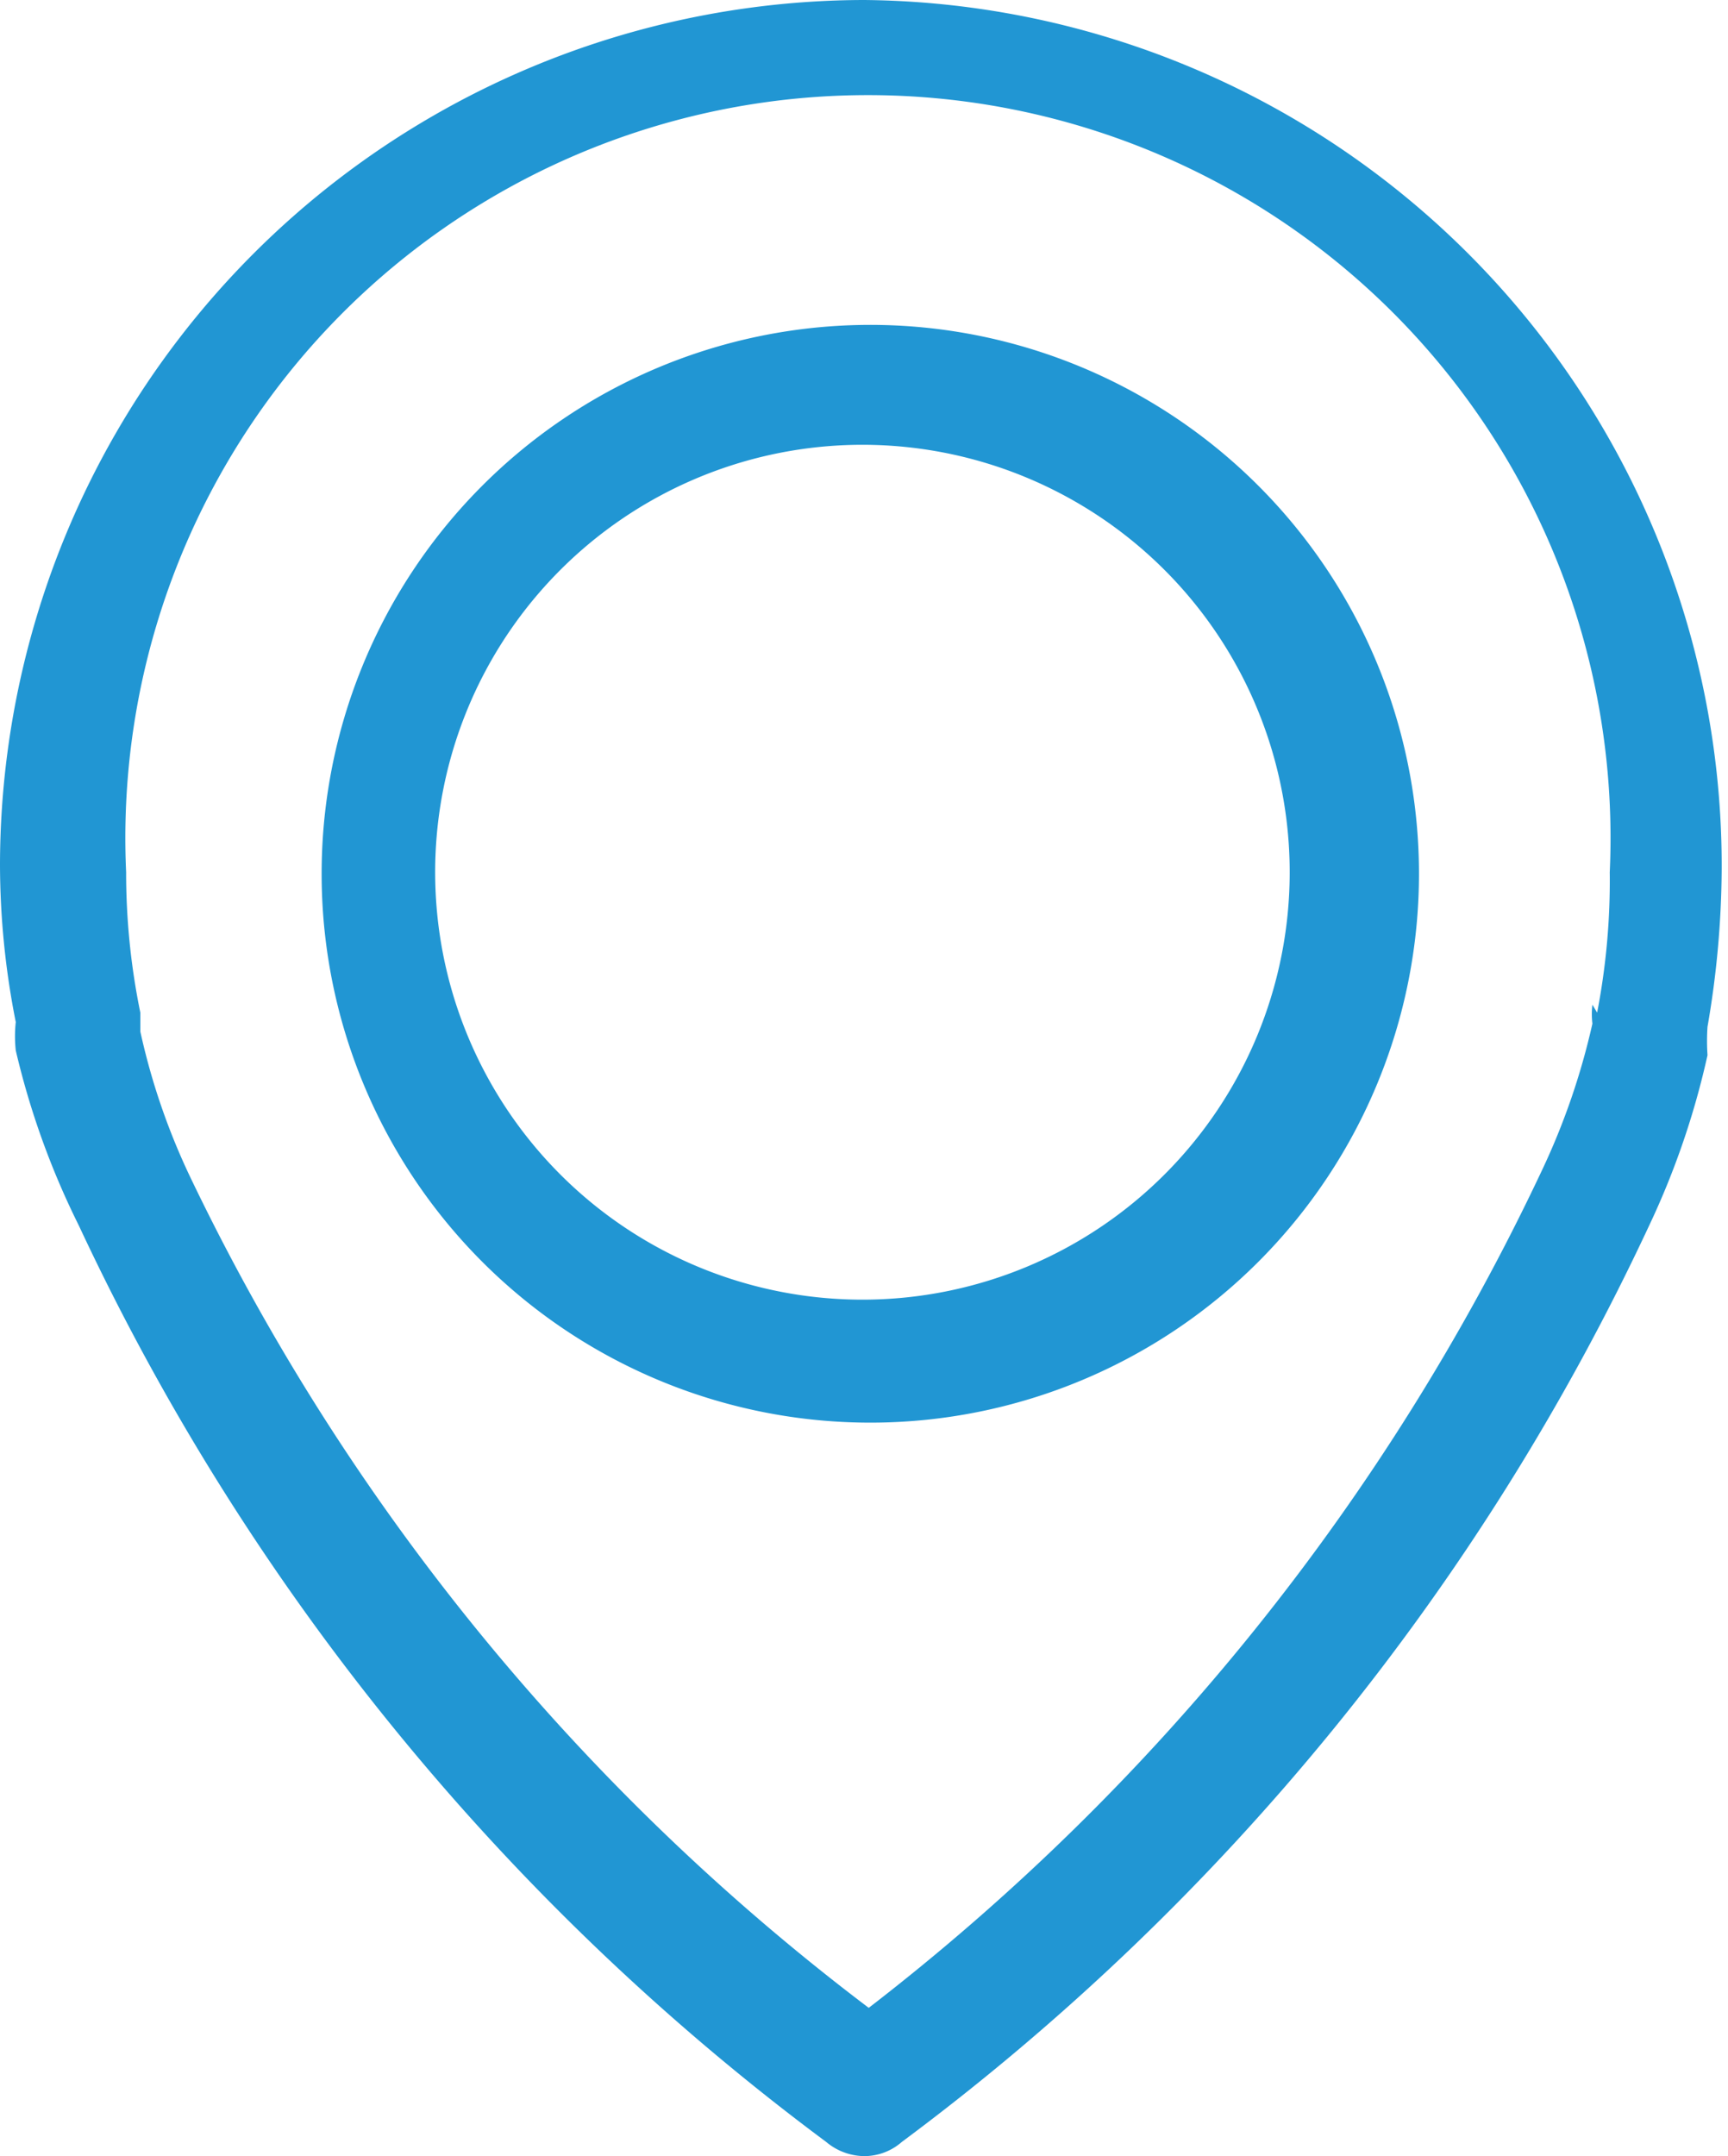
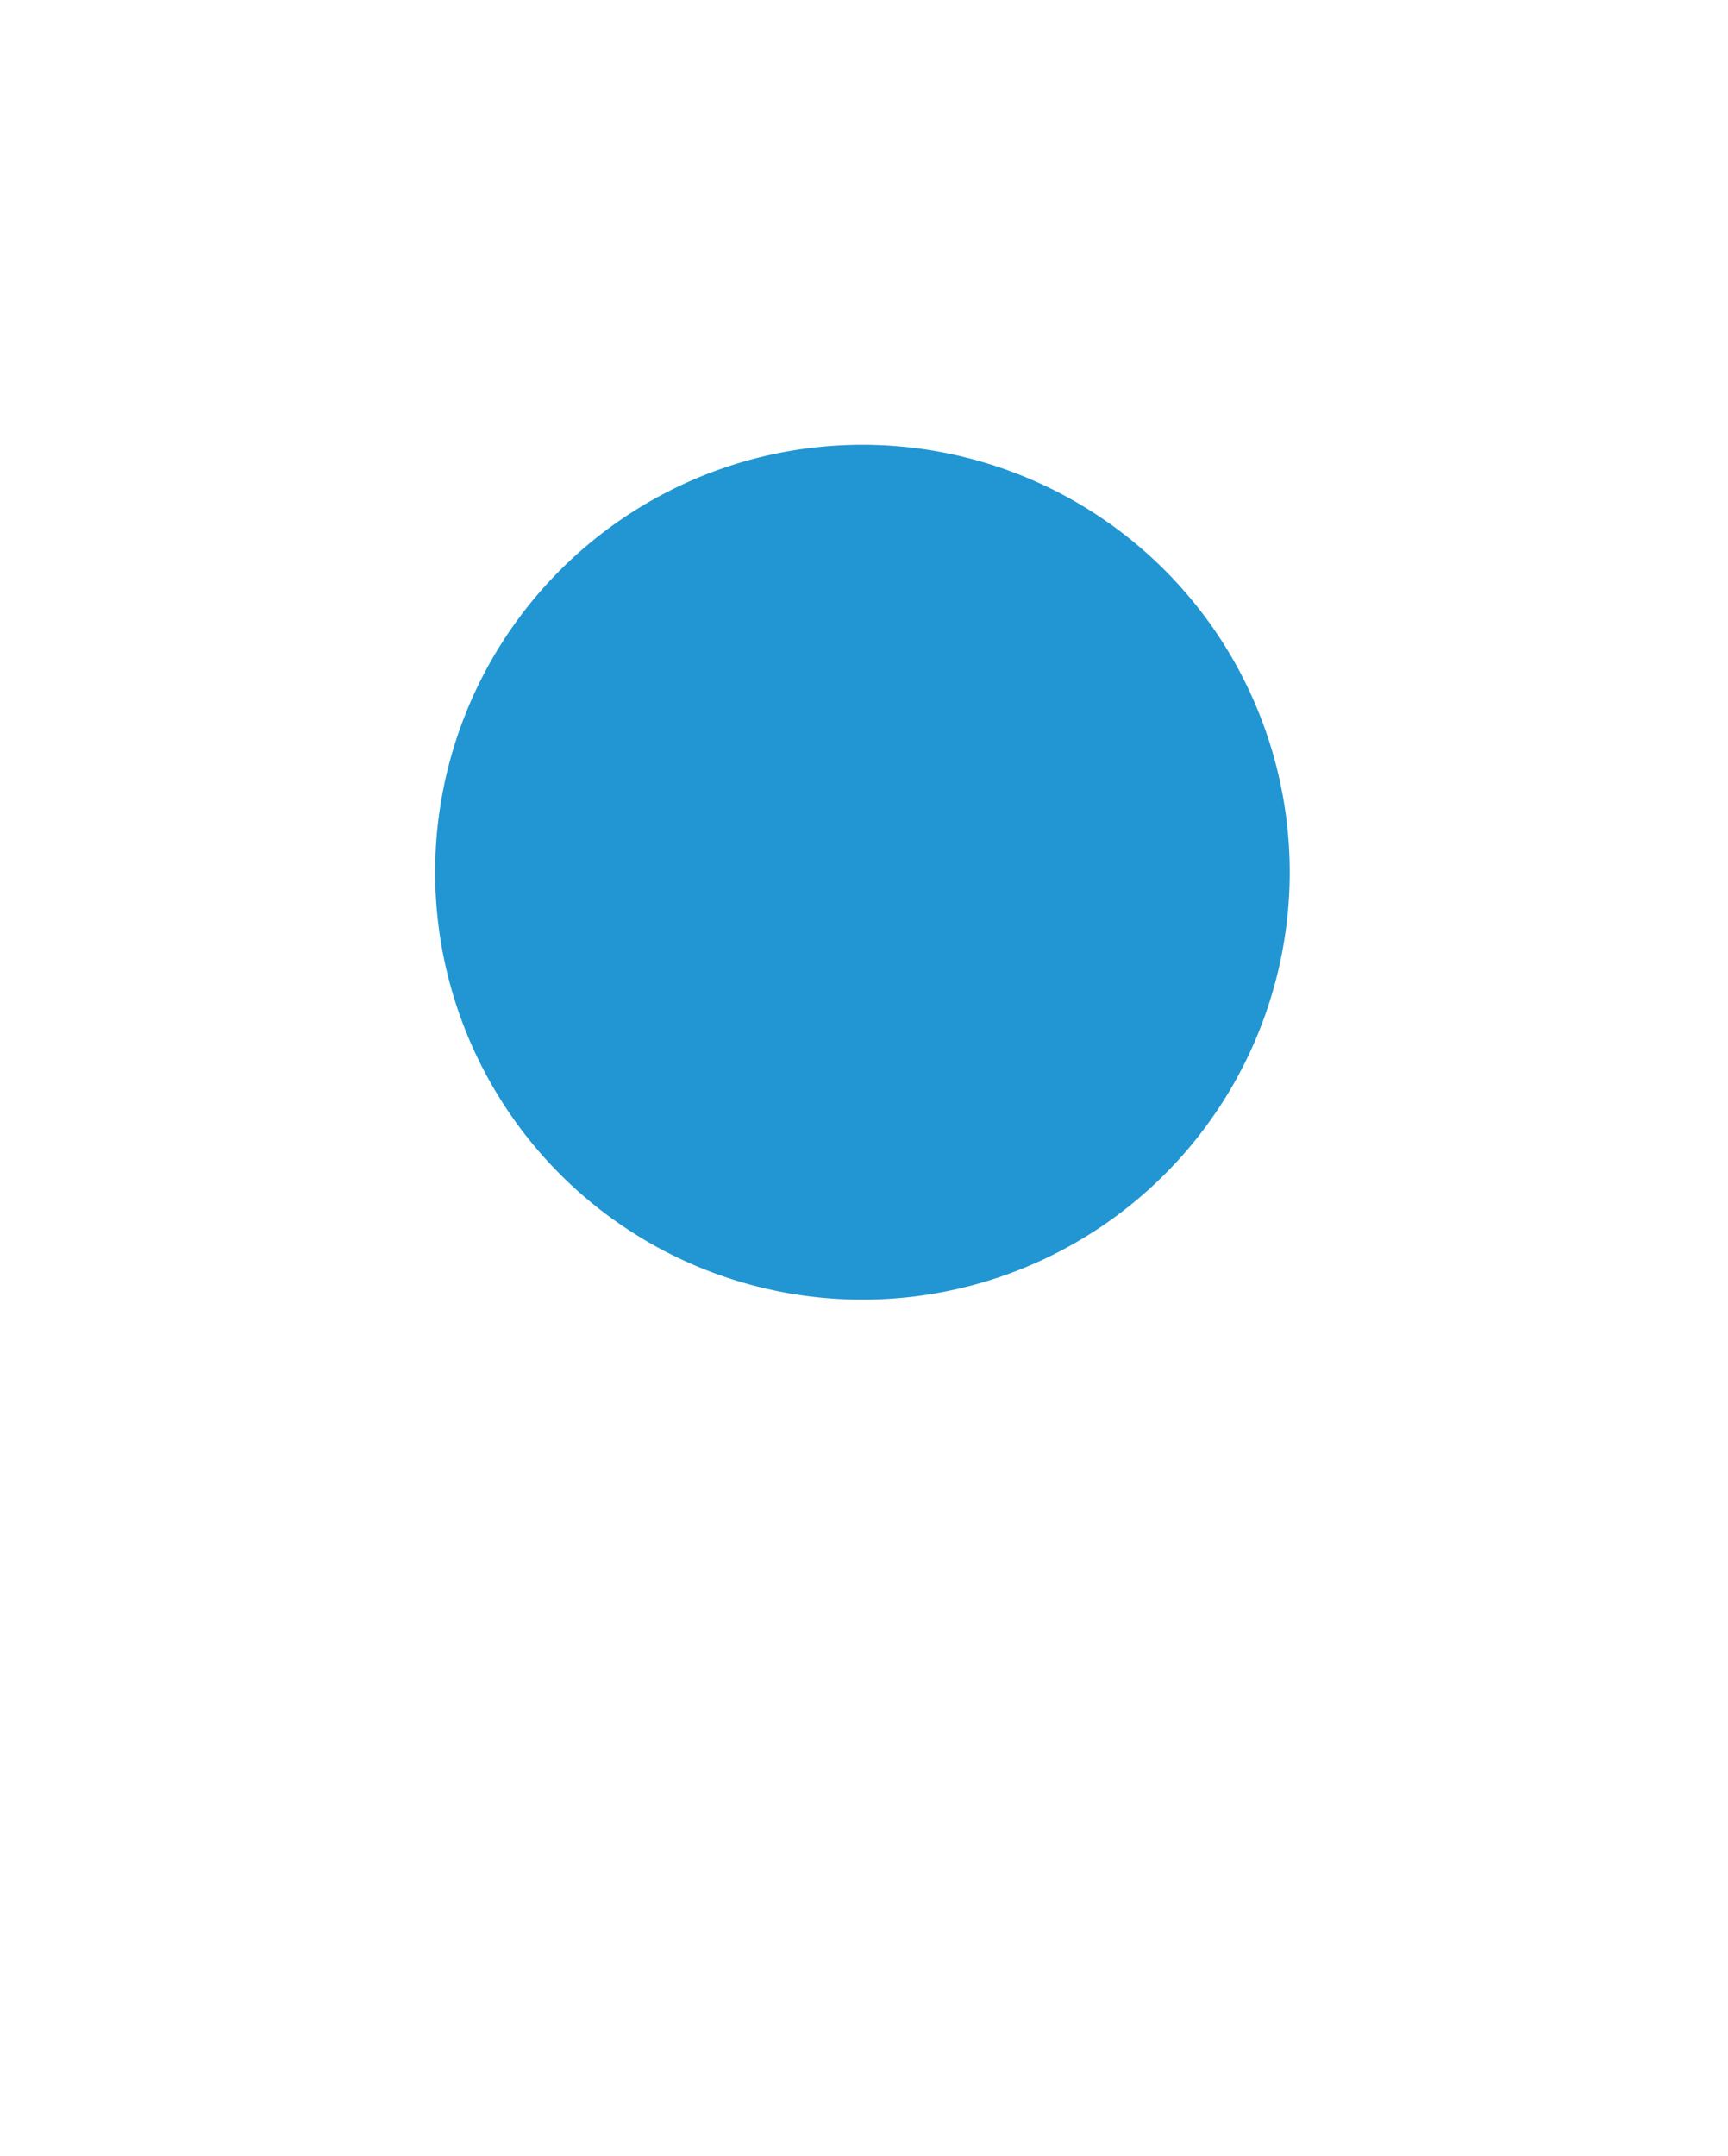
<svg xmlns="http://www.w3.org/2000/svg" width="10.96" height="13.67" viewBox="0 0 10.96 13.67">
  <defs>
    <style>.a{fill:#2196d3;}</style>
  </defs>
  <title>contacts-address</title>
-   <path class="a" d="M10.1,6.37v0a.5.5,0,0,0,0,.12h0a4.45,4.45,0,0,1-.32.93v0a14.51,14.51,0,0,1-4.27,5.31A14.4,14.4,0,0,1,1.21,7.47v0a4.26,4.26,0,0,1-.32-.93h0c0-.06,0-.1,0-.12v0a4.41,4.41,0,0,1-.09-.89,4.71,4.71,0,1,1,9.41,0,4.4,4.4,0,0,1-.08.89M5.48,0A5.49,5.49,0,0,0,0,5.48a5.14,5.14,0,0,0,.1,1,.84.84,0,0,0,0,.18A5.08,5.08,0,0,0,.5,7.77a15.3,15.3,0,0,0,4.74,5.81.38.38,0,0,0,.24.09.36.36,0,0,0,.24-.09,15.3,15.3,0,0,0,4.74-5.81,5.1,5.1,0,0,0,.37-1.08,1.34,1.34,0,0,1,0-.18,6,6,0,0,0,.09-1A5.49,5.49,0,0,0,5.48,0" />
-   <path class="a" d="M5.48,8.24a2.71,2.71,0,1,1,2.7-2.7,2.71,2.71,0,0,1-2.7,2.7m0-6.18A3.48,3.48,0,1,0,9,5.54,3.48,3.48,0,0,0,5.48,2.06" />
+   <path class="a" d="M5.48,8.24a2.71,2.71,0,1,1,2.7-2.7,2.71,2.71,0,0,1-2.7,2.7m0-6.18" />
</svg>